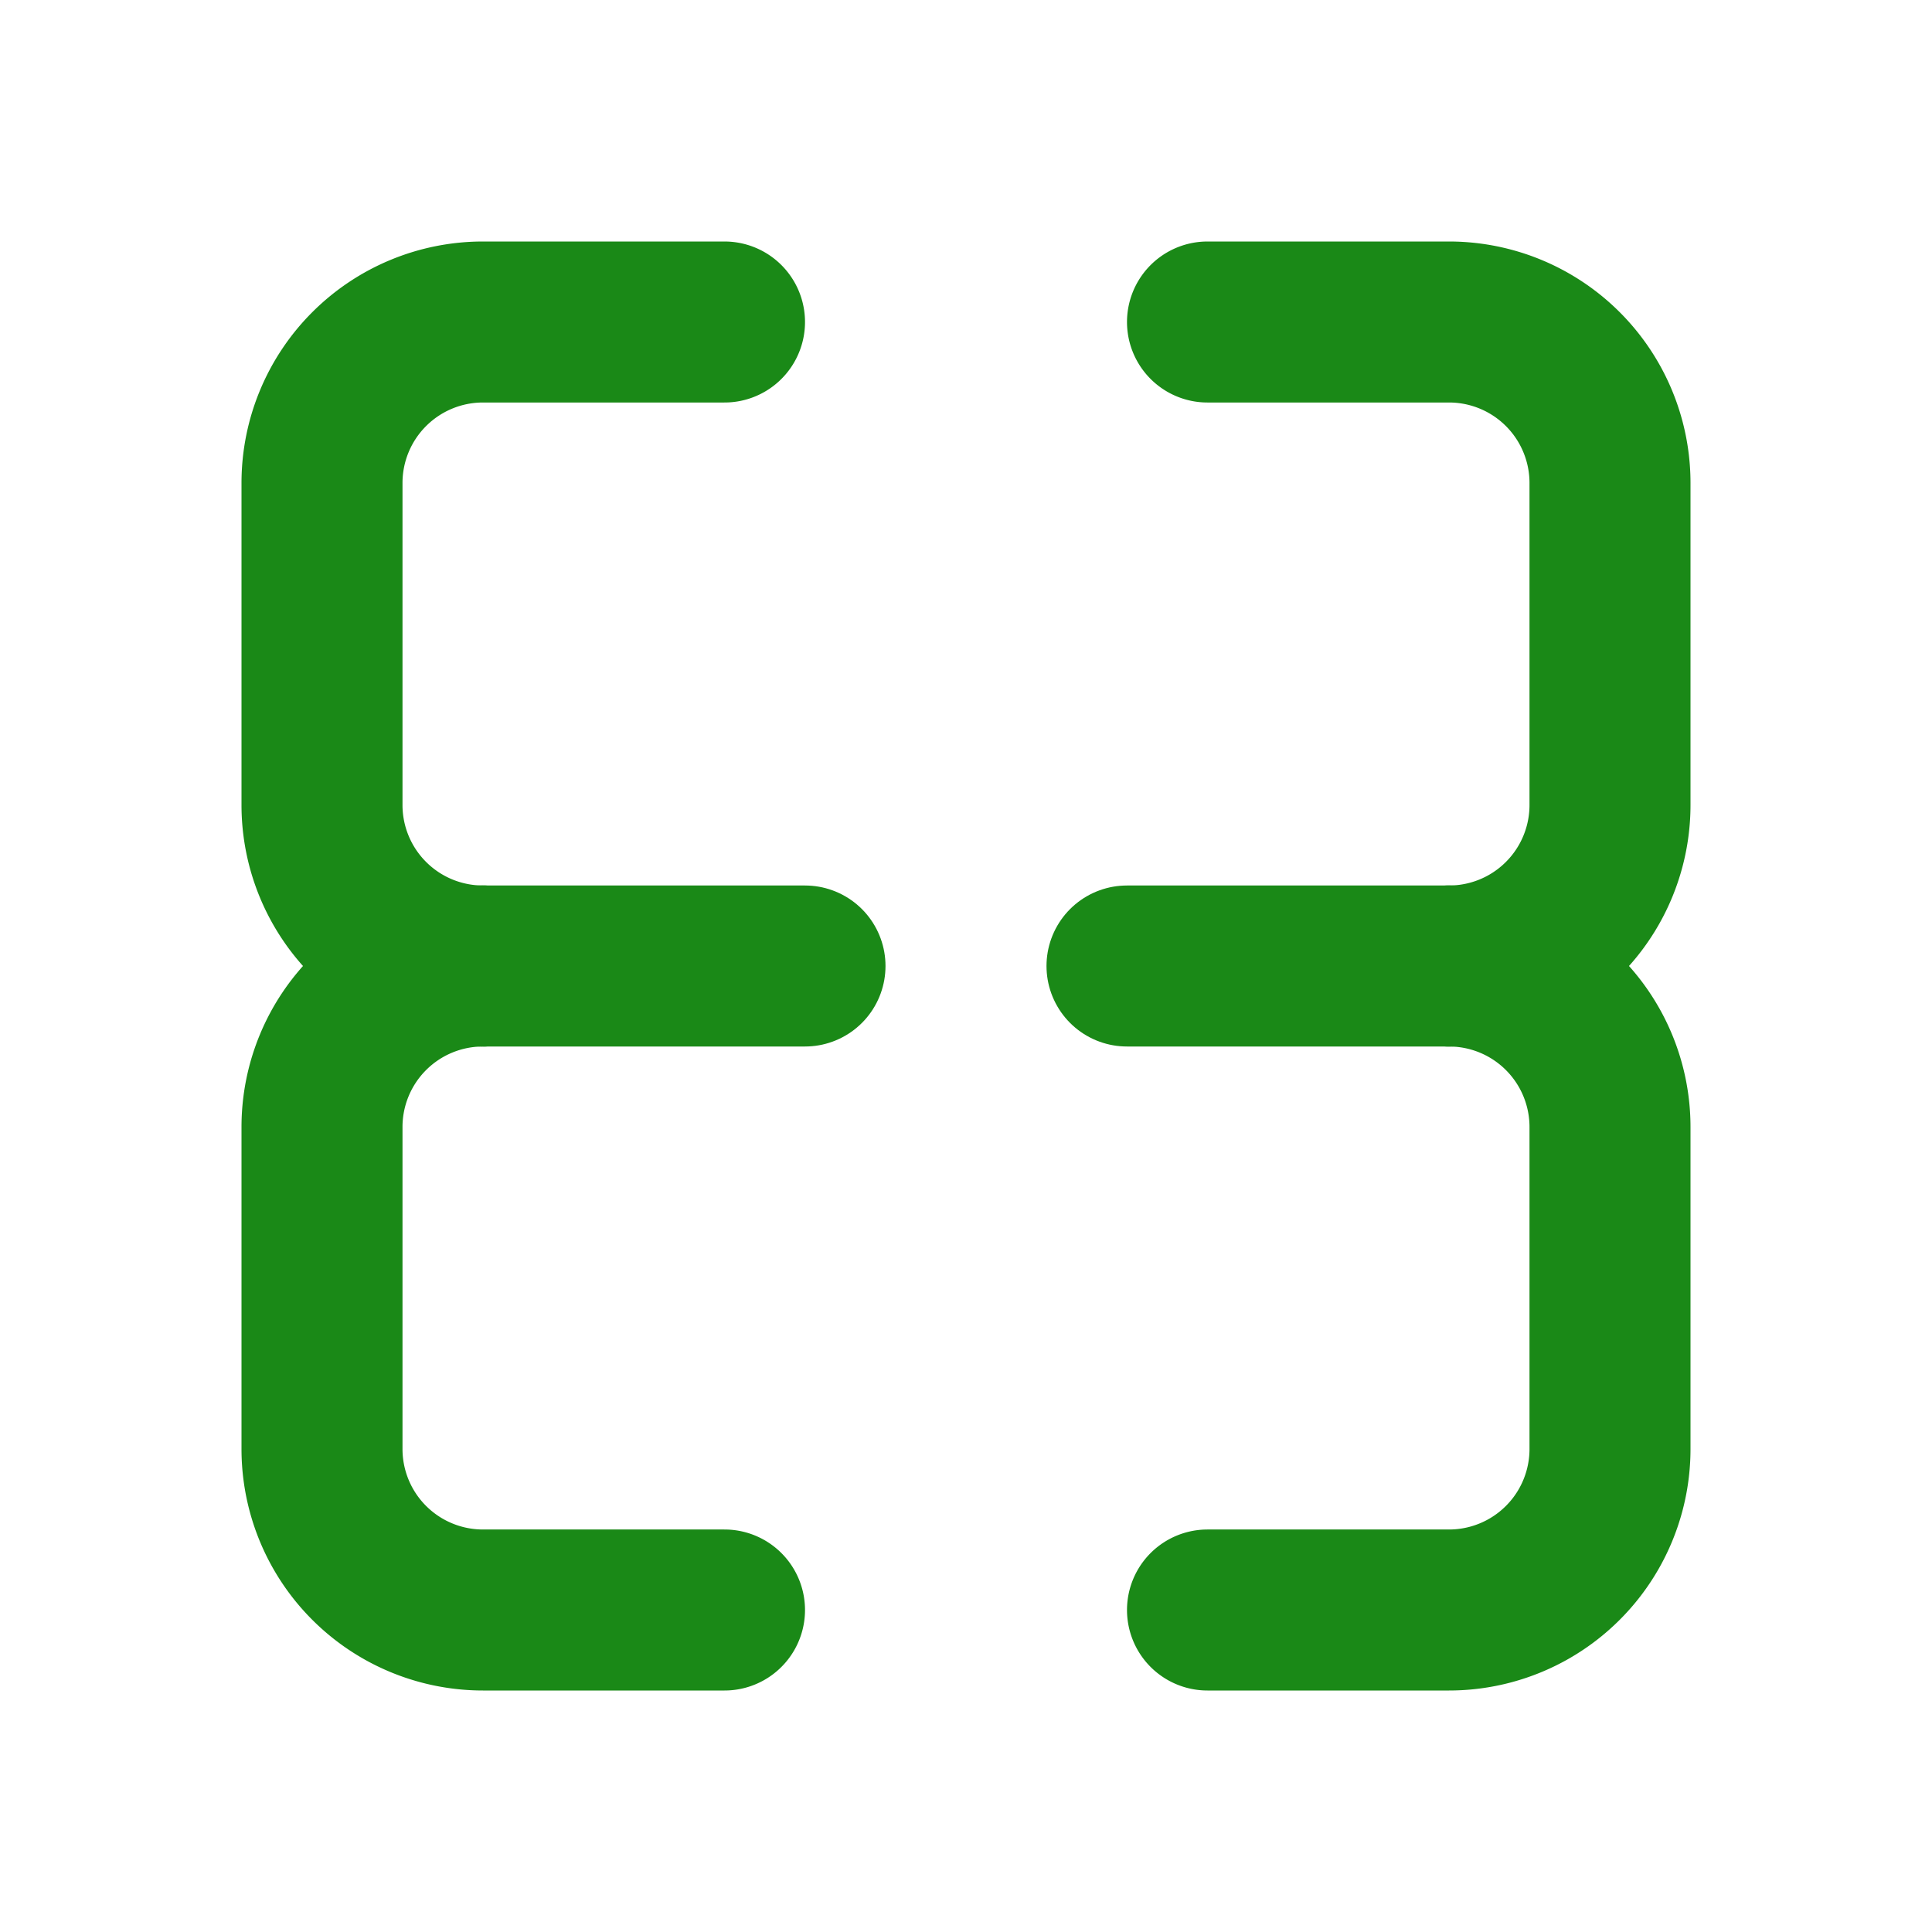
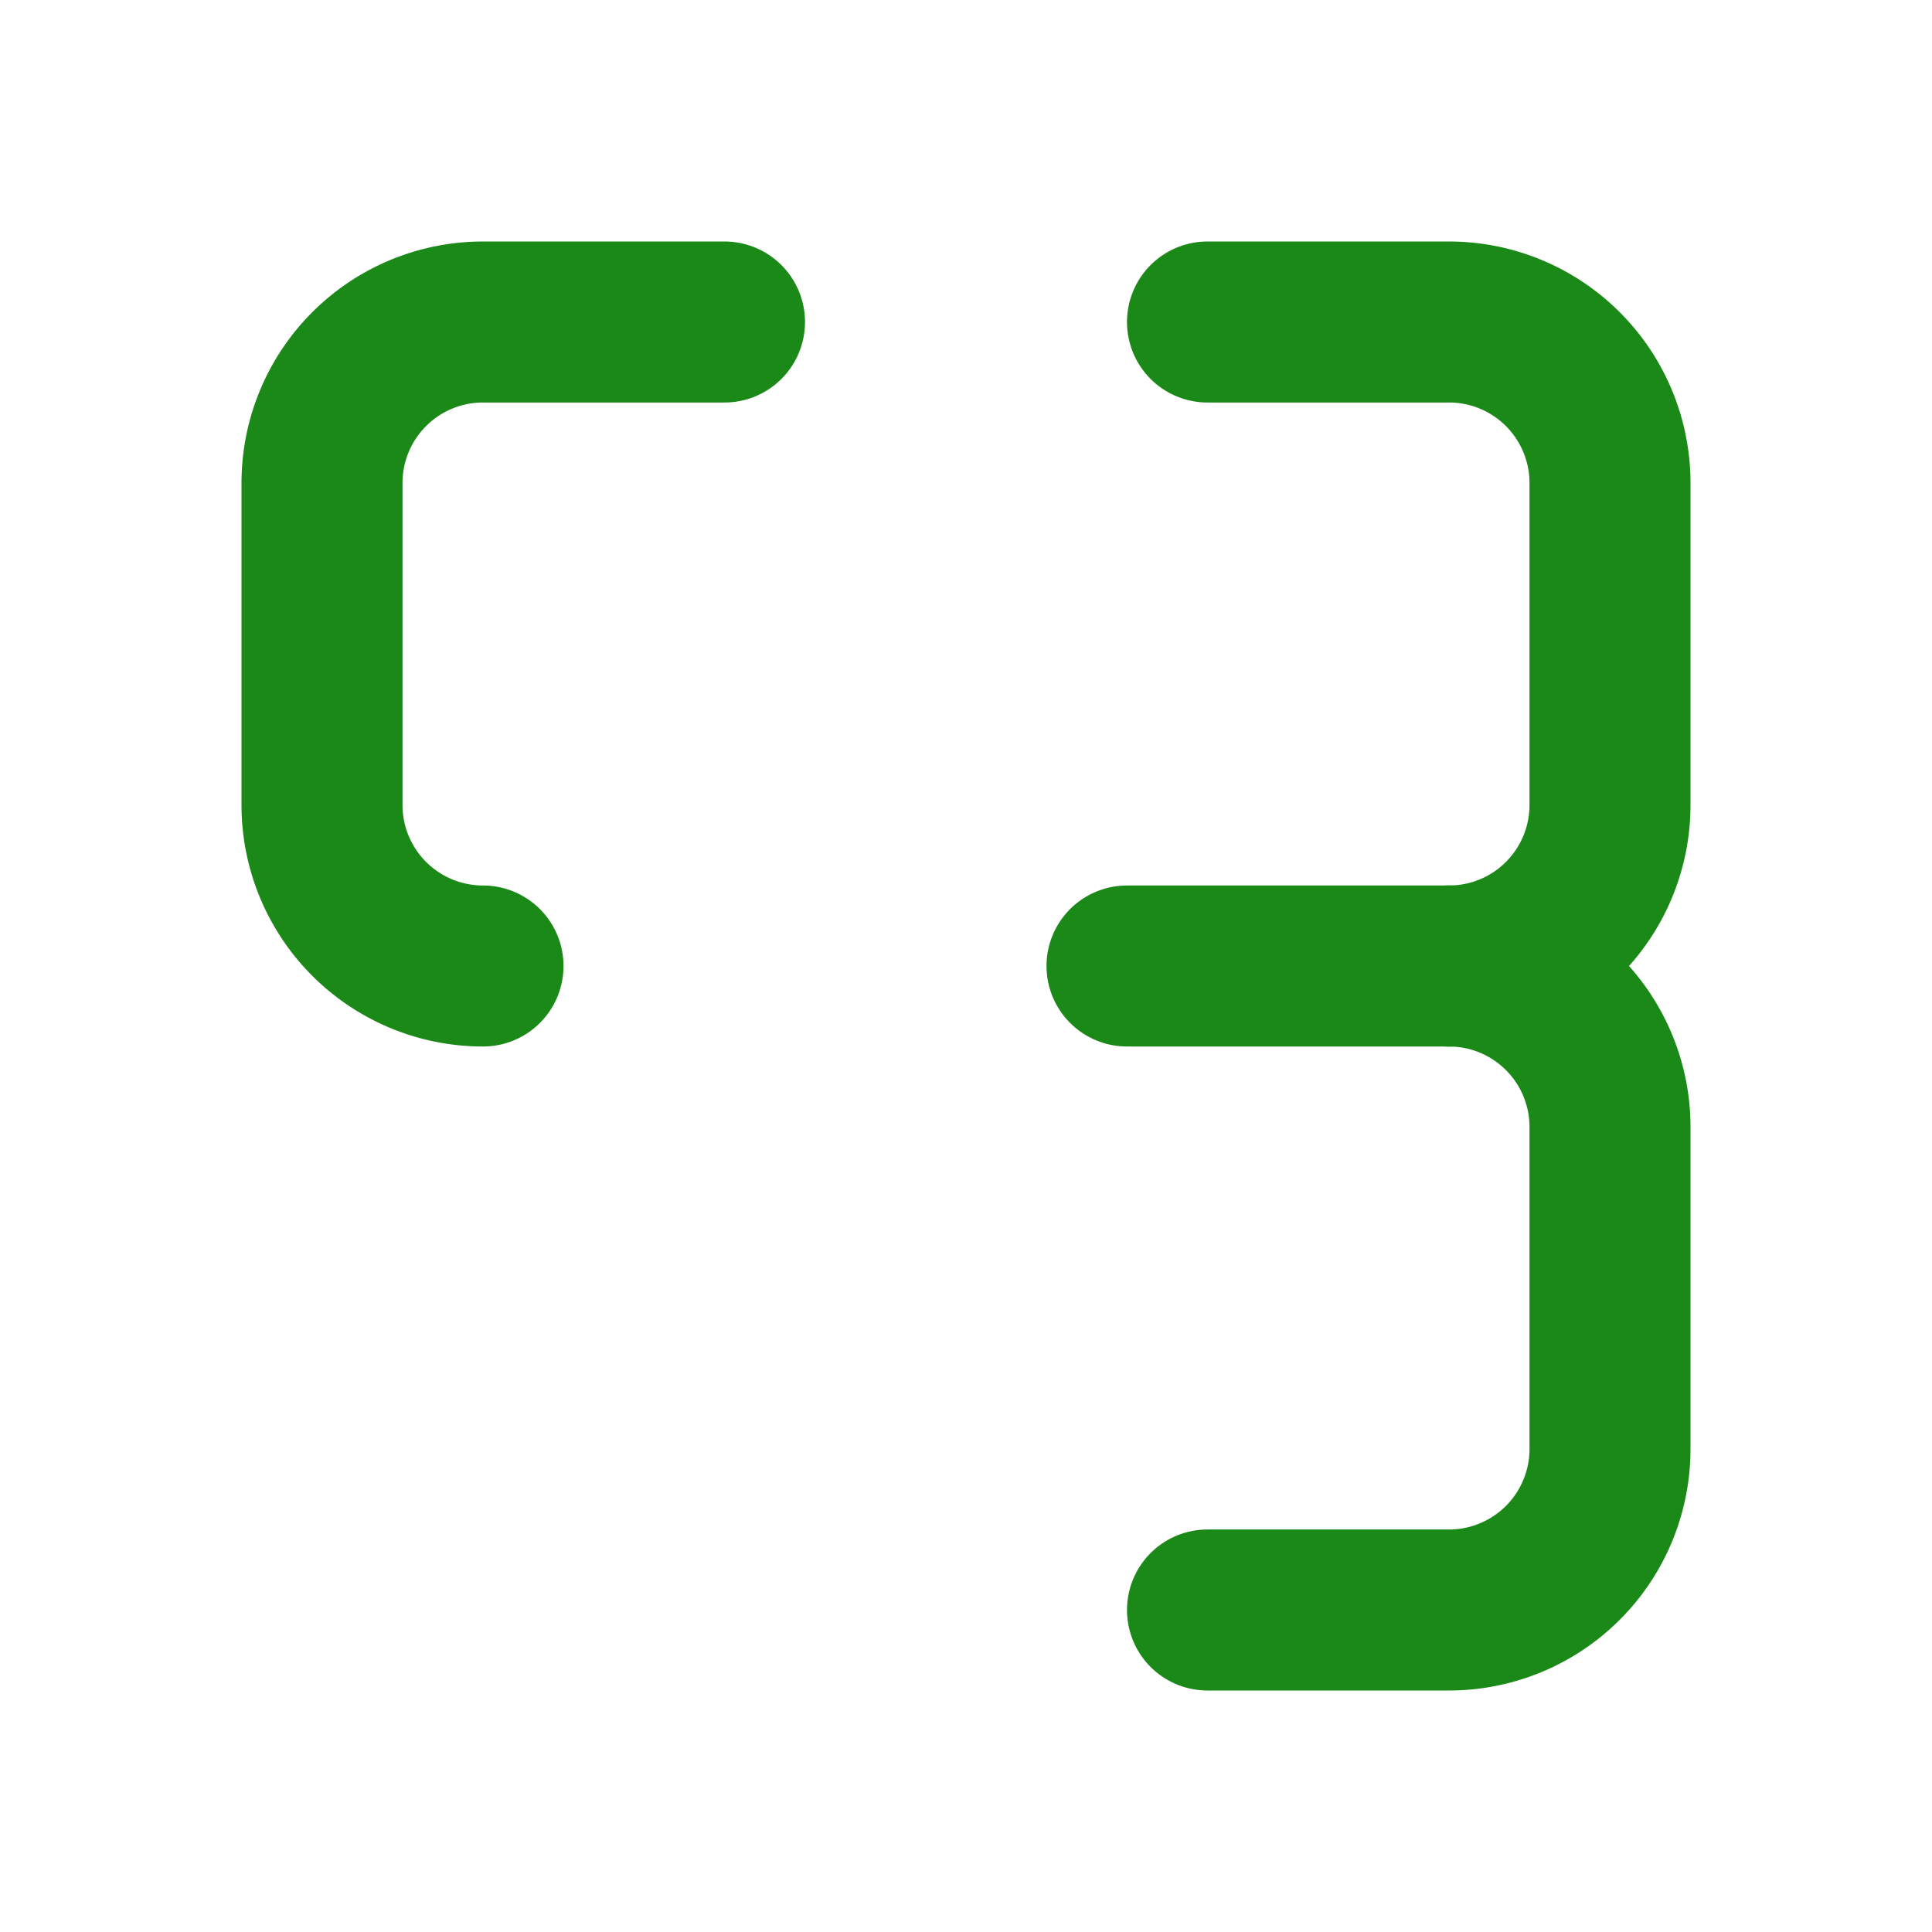
<svg xmlns="http://www.w3.org/2000/svg" width="24" height="24" viewBox="0 0 24 24" fill="none" stroke="#1a8917" stroke-width="2" stroke-linecap="round" stroke-linejoin="round">
-   <line x1="6" y1="12" x2="10" y2="12" />
  <line x1="14" y1="12" x2="18" y2="12" />
  <path d="M6 12a2 2 0 0 1-2-2V6a2 2 0 0 1 2-2h3" />
  <path d="M18 12a2 2 0 0 0 2-2V6a2 2 0 0 0-2-2h-3" />
-   <path d="M6 12a2 2 0 0 0-2 2v4a2 2 0 0 0 2 2h3" />
  <path d="M18 12a2 2 0 0 1 2 2v4a2 2 0 0 1-2 2h-3" />
</svg>